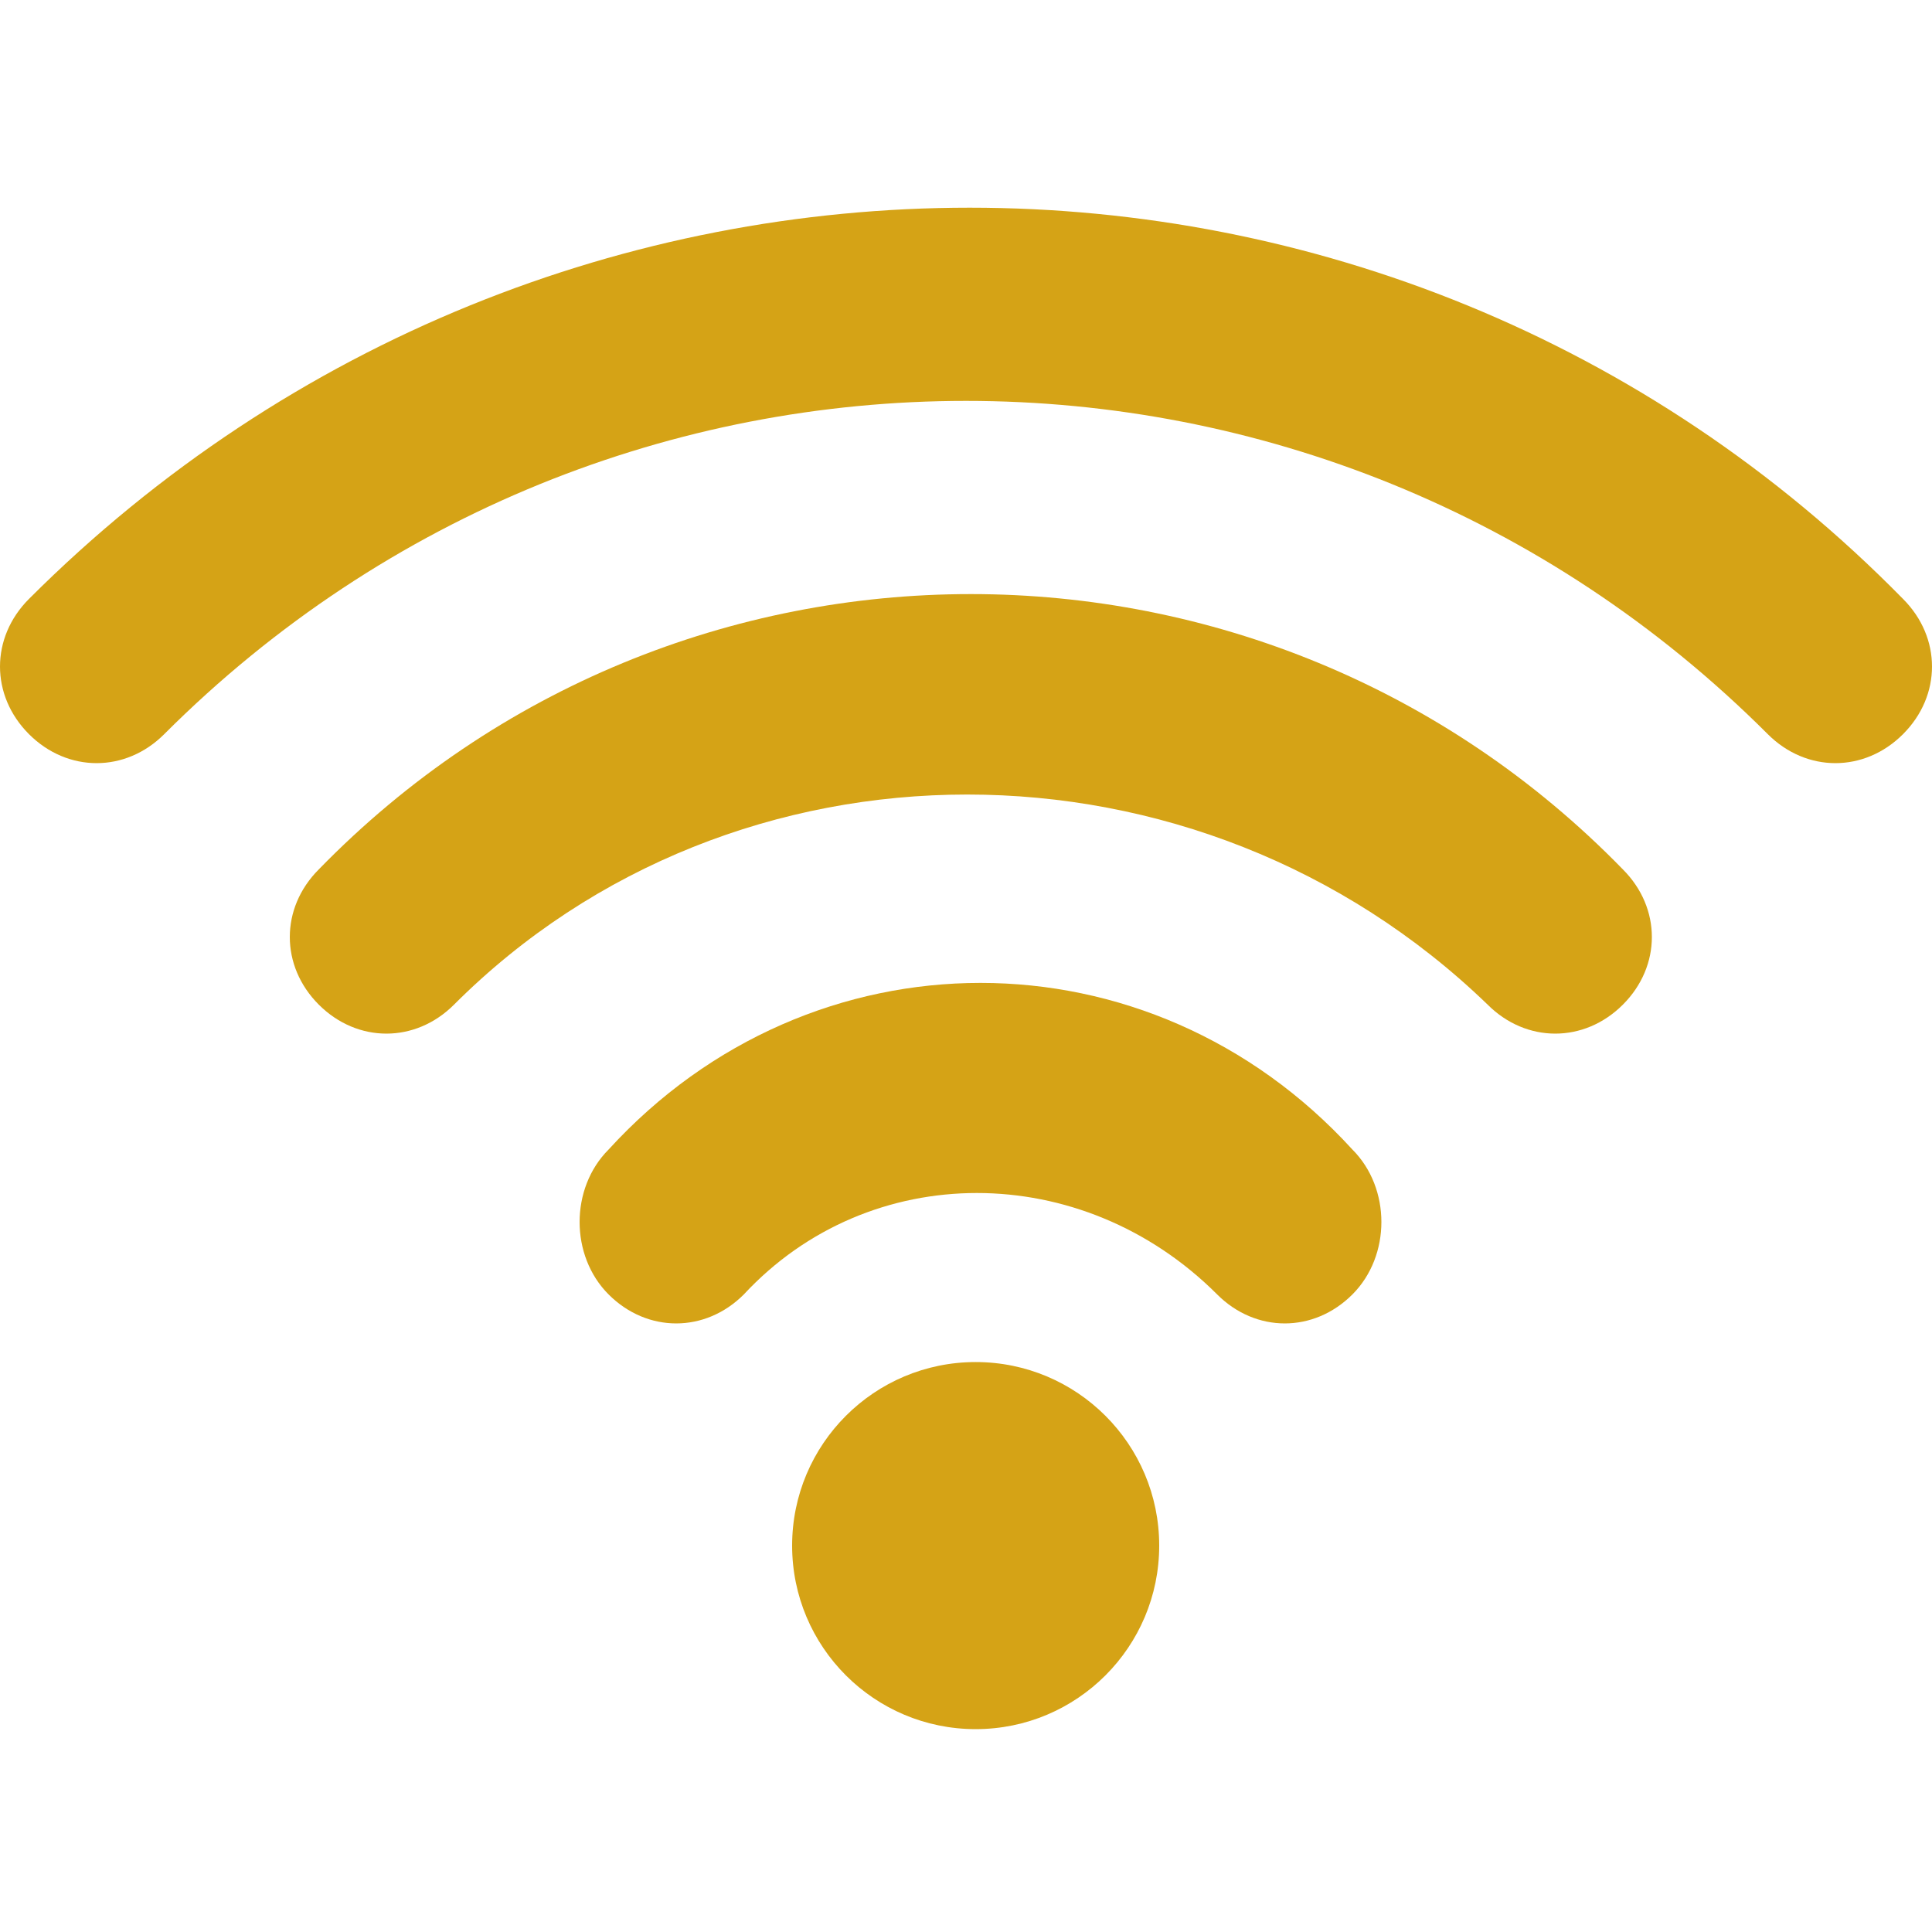
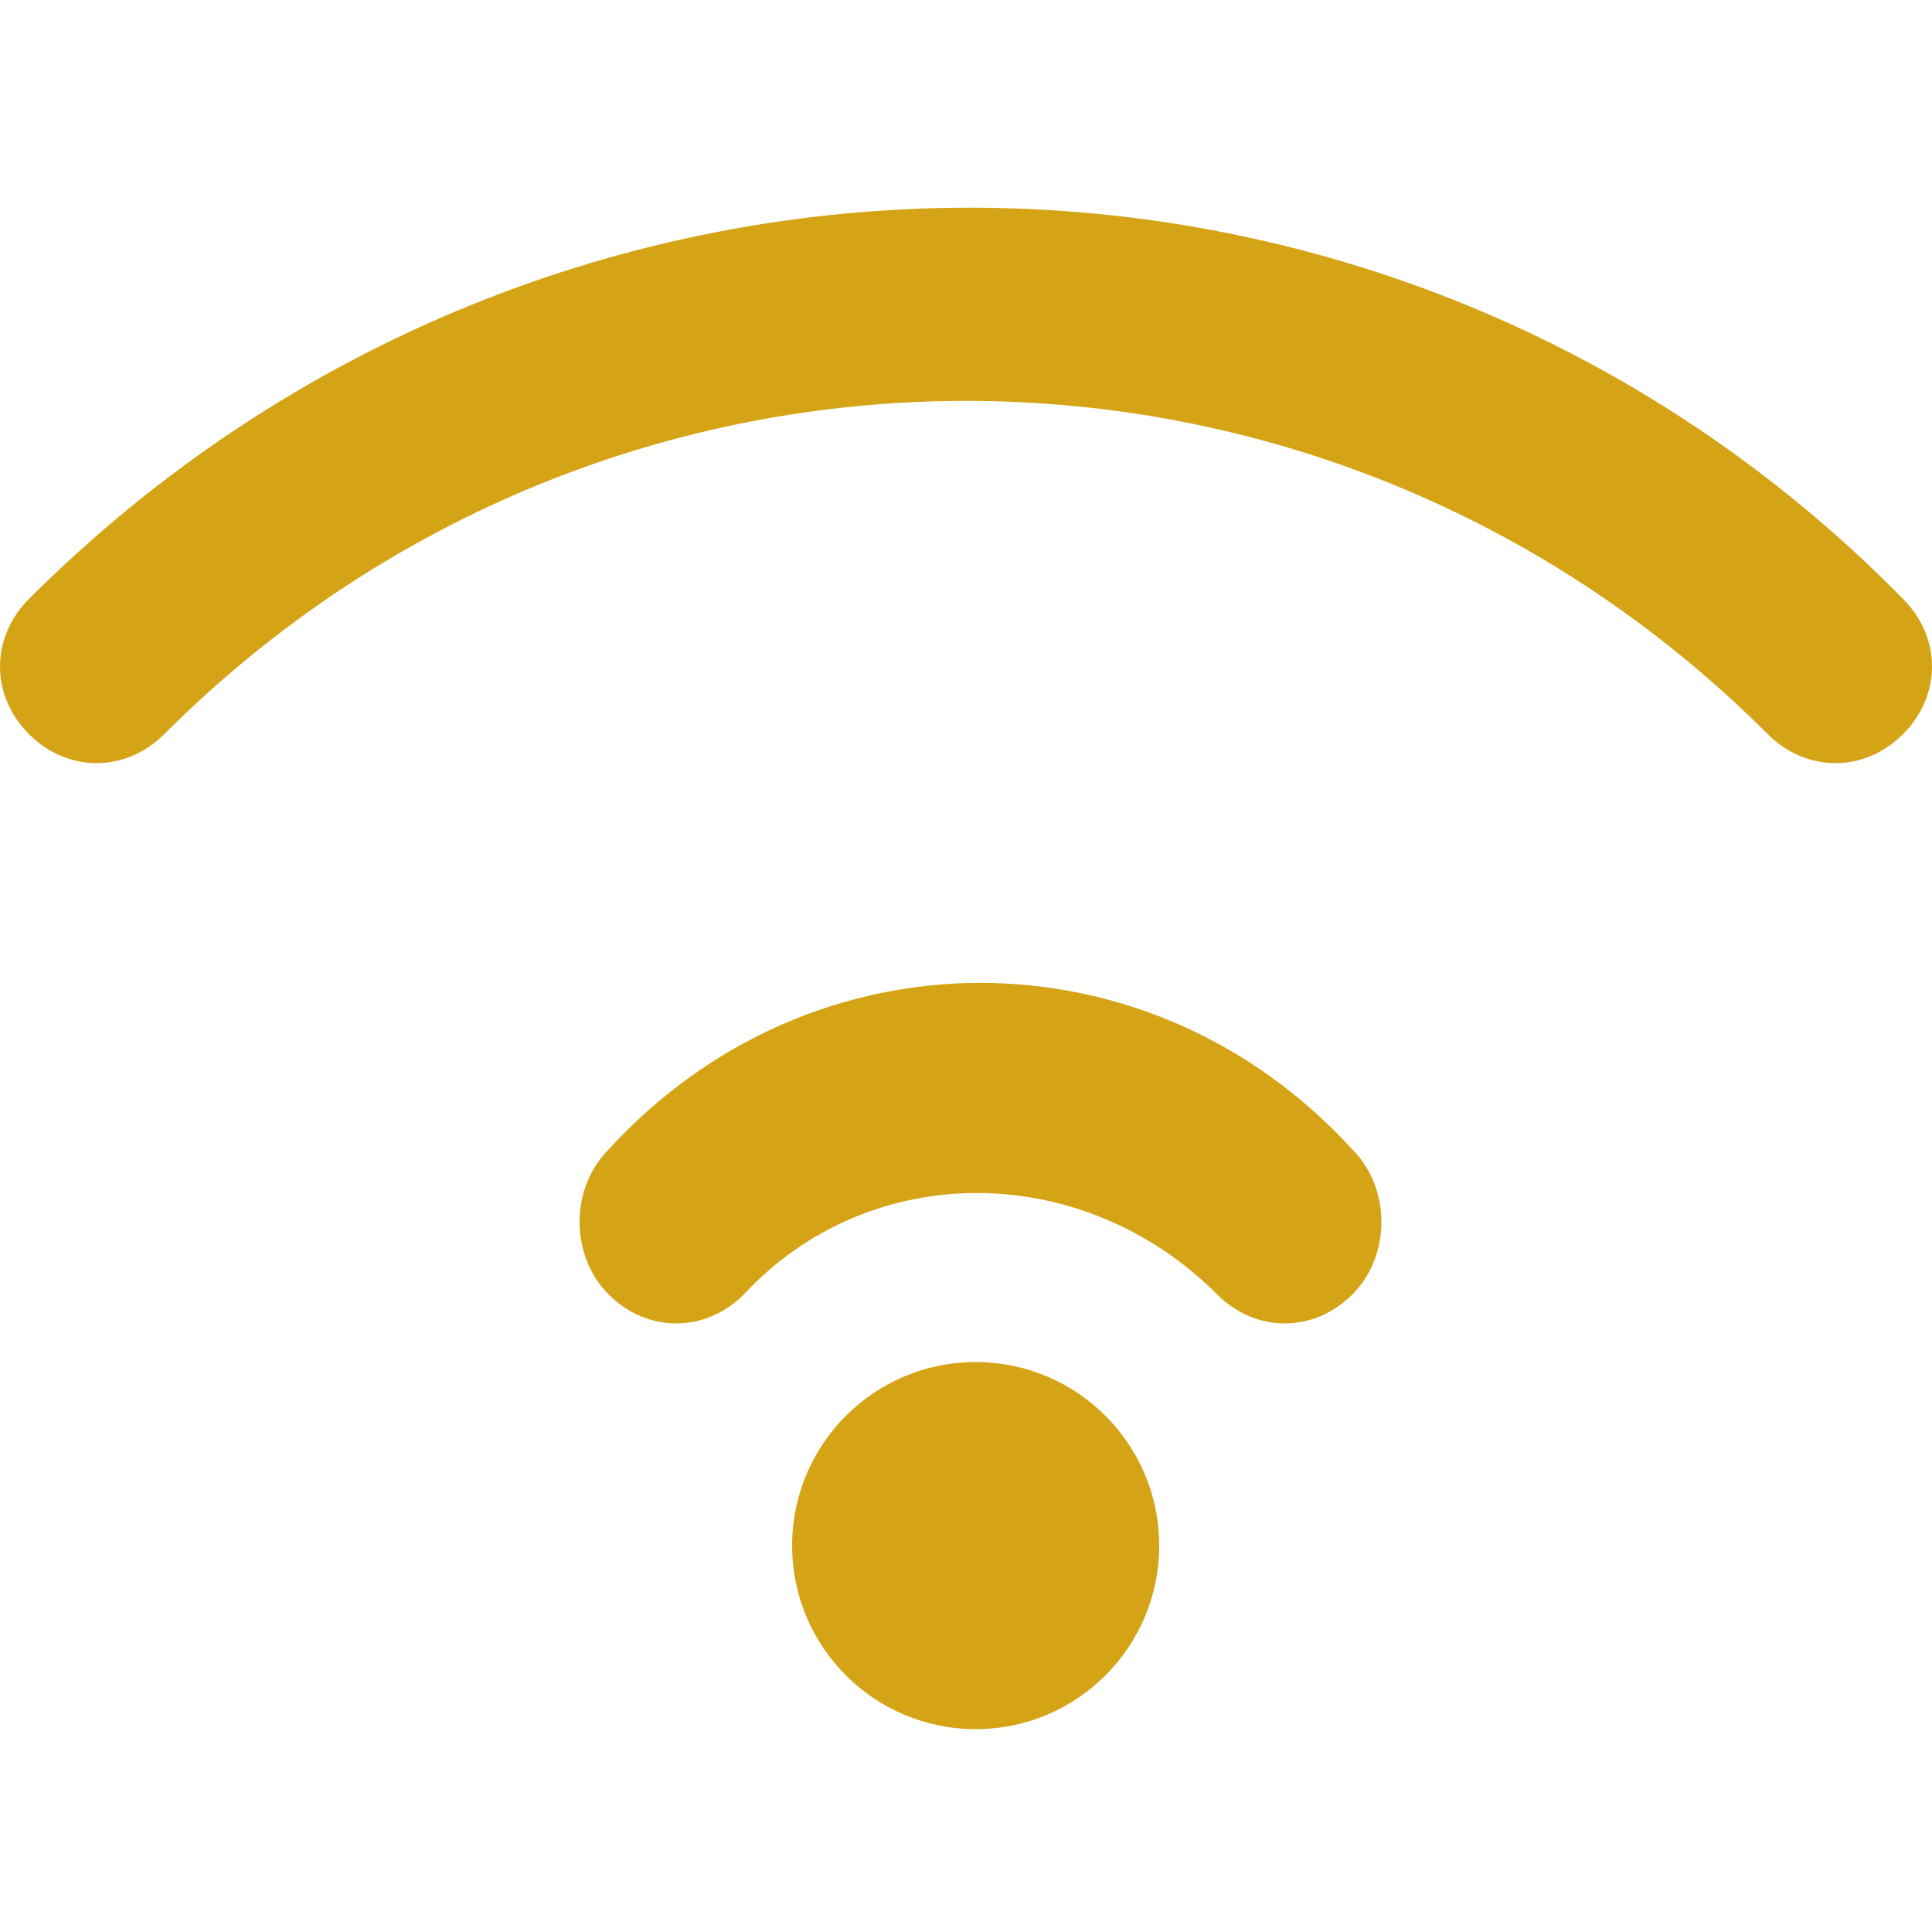
<svg xmlns="http://www.w3.org/2000/svg" width="512" height="512" viewBox="0 0 512 512" fill="none">
  <path d="M468.48 194.559C350.72 76.799 161.28 76.799 43.52 194.559C33.28 204.799 17.92 204.799 7.68 194.559C-2.56 184.319 -2.56 168.959 7.68 158.719C145.92 20.479 368.64 20.479 504.32 158.719C514.56 168.959 514.56 184.319 504.32 194.559C494.08 204.799 478.72 204.799 468.48 194.559Z" fill="#D5A316" />
-   <path d="M394.241 266.239C317.441 191.999 194.561 191.999 120.321 266.239C110.081 276.479 94.721 276.479 84.481 266.239C74.241 255.999 74.241 240.639 84.481 230.399C179.201 133.119 335.361 133.119 430.081 230.399C440.321 240.639 440.321 255.999 430.081 266.239C419.841 276.479 404.481 276.479 394.241 266.239Z" fill="#D5A316" />
  <path d="M322.562 343.039C286.722 307.199 230.402 307.199 197.122 343.039C186.882 353.279 171.522 353.279 161.282 343.039C151.042 332.799 151.042 314.879 161.282 304.639C215.042 245.759 304.642 245.759 358.402 304.639C368.642 314.879 368.642 332.799 358.402 343.039C348.162 353.279 332.802 353.279 322.562 343.039Z" fill="#D5A316" />
  <path d="M258.562 458.239C285.425 458.239 307.202 436.462 307.202 409.599C307.202 382.736 285.425 360.959 258.562 360.959C231.699 360.959 209.922 382.736 209.922 409.599C209.922 436.462 231.699 458.239 258.562 458.239Z" fill="#D5A316" />
</svg>